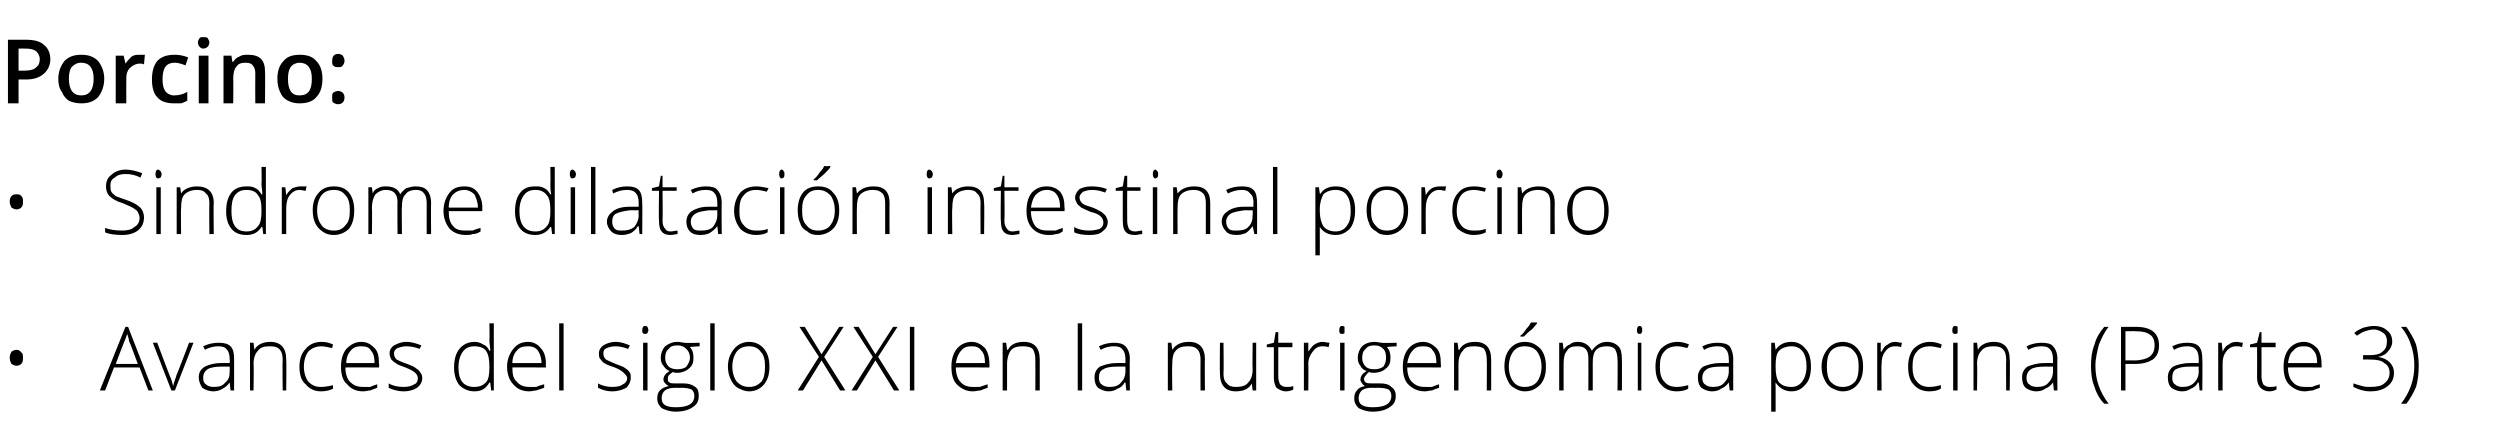
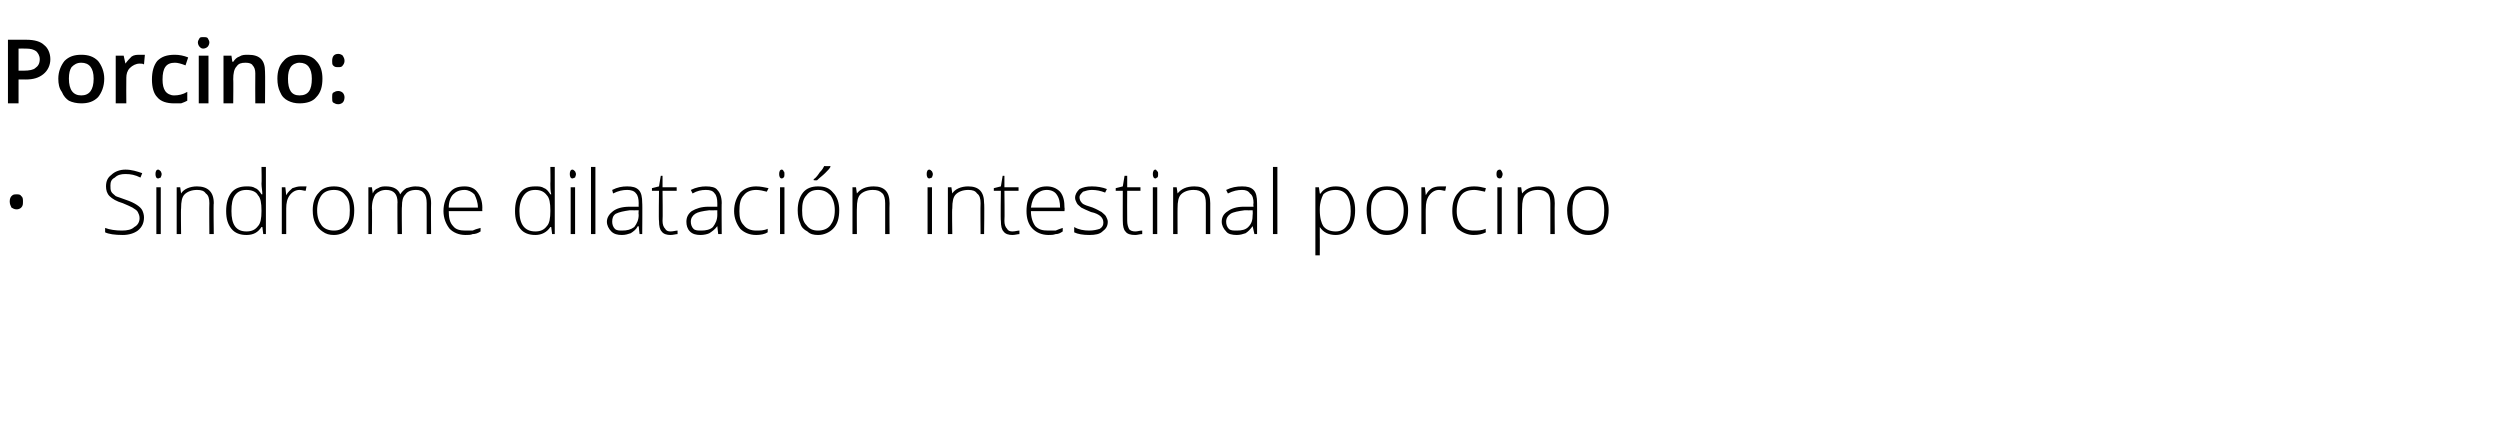
<svg xmlns="http://www.w3.org/2000/svg" version="1.1" width="283px" height="50.4px" viewBox="0 -4 283 50.4" style="top:-4px">
  <desc>Porcino: Sindrome dilataci n intestinal porcino Avances del siglo XXI en la nutrigen mica porcina (Parte 3)</desc>
  <defs />
  <g id="Polygon74858">
-     <path d="M 1.1 36.5 C 1.1 36.2 1.2 36 1.3 35.8 C 1.5 35.7 1.6 35.6 1.9 35.6 C 2.1 35.6 2.3 35.7 2.4 35.9 C 2.6 36 2.6 36.2 2.6 36.5 C 2.6 36.8 2.6 37 2.4 37.2 C 2.3 37.3 2.1 37.4 1.9 37.4 C 1.6 37.4 1.5 37.3 1.3 37.2 C 1.2 37 1.1 36.8 1.1 36.5 Z M 15.8 37.6 L 12.9 37.6 L 11.9 40.2 L 11.3 40.2 L 14.2 33 L 14.5 33 L 17.3 40.2 L 16.8 40.2 L 15.8 37.6 Z M 13.1 37.2 L 15.6 37.2 C 15.6 37.2 14.65 34.61 14.6 34.6 C 14.6 34.4 14.5 34.1 14.4 33.8 C 14.3 34.1 14.2 34.4 14.1 34.6 C 14.07 34.62 13.1 37.2 13.1 37.2 Z M 19.4 40.2 L 17.3 34.8 L 17.8 34.8 C 17.8 34.8 19.17 38.46 19.2 38.5 C 19.4 38.9 19.5 39.3 19.6 39.7 C 19.6 39.7 19.6 39.7 19.6 39.7 C 19.7 39.2 19.9 38.8 20 38.4 C 20.02 38.45 21.4 34.8 21.4 34.8 L 21.9 34.8 L 19.8 40.2 L 19.4 40.2 Z M 26.1 40.2 L 26 39.3 C 26 39.3 25.99 39.32 26 39.3 C 25.7 39.7 25.4 39.9 25.2 40 C 24.9 40.2 24.5 40.3 24.2 40.3 C 23.6 40.3 23.2 40.1 22.9 39.9 C 22.7 39.6 22.5 39.2 22.5 38.7 C 22.5 38.2 22.7 37.8 23.2 37.5 C 23.6 37.3 24.2 37.1 25 37.1 C 25.03 37.08 26 37.1 26 37.1 C 26 37.1 26.04 36.7 26 36.7 C 26 36.2 25.9 35.8 25.7 35.6 C 25.5 35.3 25.2 35.2 24.7 35.2 C 24.3 35.2 23.7 35.3 23.2 35.6 C 23.2 35.6 23 35.2 23 35.2 C 23.6 34.9 24.2 34.8 24.8 34.8 C 25.3 34.8 25.8 34.9 26.1 35.2 C 26.4 35.5 26.5 36 26.5 36.6 C 26.5 36.63 26.5 40.2 26.5 40.2 L 26.1 40.2 Z M 24.2 39.8 C 24.8 39.8 25.2 39.7 25.5 39.3 C 25.9 39 26 38.6 26 38 C 26.02 37.98 26 37.5 26 37.5 C 26 37.5 25.1 37.49 25.1 37.5 C 24.4 37.5 23.8 37.6 23.5 37.8 C 23.2 38 23 38.3 23 38.8 C 23 39.1 23.1 39.4 23.3 39.5 C 23.5 39.7 23.8 39.8 24.2 39.8 Z M 32 40.2 C 32 40.2 31.96 36.71 32 36.7 C 32 36.2 31.9 35.8 31.6 35.5 C 31.4 35.3 31.1 35.2 30.6 35.2 C 29.9 35.2 29.5 35.3 29.2 35.7 C 28.9 36 28.7 36.5 28.7 37.2 C 28.75 37.23 28.7 40.2 28.7 40.2 L 28.3 40.2 L 28.3 34.8 L 28.7 34.8 L 28.8 35.6 C 28.8 35.6 28.8 35.58 28.8 35.6 C 29.1 35 29.8 34.7 30.6 34.7 C 31.8 34.7 32.4 35.4 32.4 36.7 C 32.44 36.68 32.4 40.2 32.4 40.2 L 32 40.2 Z M 37.7 40 C 37.3 40.2 36.9 40.3 36.3 40.3 C 35.6 40.3 35 40 34.6 39.5 C 34.1 39.1 33.9 38.4 33.9 37.5 C 33.9 36.7 34.1 36 34.6 35.5 C 35 35 35.6 34.7 36.4 34.7 C 36.9 34.7 37.3 34.8 37.7 35 C 37.7 35 37.6 35.4 37.6 35.4 C 37.1 35.3 36.7 35.2 36.4 35.2 C 35.8 35.2 35.3 35.4 34.9 35.8 C 34.6 36.2 34.4 36.8 34.4 37.5 C 34.4 38.2 34.6 38.8 34.9 39.2 C 35.3 39.6 35.7 39.8 36.3 39.8 C 36.8 39.8 37.3 39.7 37.7 39.6 C 37.68 39.55 37.7 40 37.7 40 C 37.7 40 37.68 40 37.7 40 Z M 41.1 40.3 C 40.3 40.3 39.7 40 39.3 39.5 C 38.8 39.1 38.6 38.4 38.6 37.5 C 38.6 36.7 38.8 36 39.2 35.5 C 39.7 35 40.2 34.7 40.9 34.7 C 41.6 34.7 42 35 42.4 35.4 C 42.8 35.8 42.9 36.4 42.9 37.2 C 42.95 37.18 42.9 37.6 42.9 37.6 C 42.9 37.6 39.12 37.57 39.1 37.6 C 39.1 38.3 39.3 38.9 39.6 39.2 C 40 39.6 40.4 39.8 41.1 39.8 C 41.4 39.8 41.6 39.8 41.9 39.8 C 42.1 39.7 42.4 39.6 42.7 39.5 C 42.7 39.5 42.7 39.9 42.7 39.9 C 42.4 40 42.2 40.1 41.9 40.2 C 41.7 40.2 41.4 40.3 41.1 40.3 Z M 40.9 35.2 C 40.4 35.2 40 35.3 39.7 35.7 C 39.4 36 39.2 36.5 39.2 37.1 C 39.2 37.1 42.4 37.1 42.4 37.1 C 42.4 36.5 42.3 36 42 35.7 C 41.8 35.3 41.4 35.2 40.9 35.2 Z M 47.8 38.8 C 47.8 39.2 47.6 39.6 47.2 39.9 C 46.9 40.1 46.4 40.3 45.7 40.3 C 45 40.3 44.4 40.1 44 39.9 C 44 39.9 44 39.4 44 39.4 C 44.5 39.7 45.1 39.8 45.7 39.8 C 46.2 39.8 46.6 39.7 46.9 39.5 C 47.2 39.4 47.3 39.1 47.3 38.8 C 47.3 38.6 47.2 38.4 47 38.2 C 46.8 38 46.4 37.8 45.9 37.6 C 45.4 37.4 45 37.3 44.8 37.1 C 44.6 37 44.4 36.8 44.3 36.7 C 44.2 36.5 44.1 36.3 44.1 36 C 44.1 35.6 44.3 35.3 44.6 35.1 C 45 34.9 45.4 34.7 46 34.7 C 46.6 34.7 47.2 34.9 47.7 35.1 C 47.7 35.1 47.5 35.5 47.5 35.5 C 47 35.3 46.5 35.2 46 35.2 C 45.6 35.2 45.3 35.3 45 35.4 C 44.8 35.5 44.6 35.7 44.6 36 C 44.6 36.3 44.7 36.5 44.9 36.7 C 45.1 36.8 45.5 37 46.1 37.2 C 46.6 37.4 46.9 37.5 47.1 37.7 C 47.3 37.8 47.5 38 47.6 38.2 C 47.7 38.3 47.8 38.5 47.8 38.8 Z M 53.7 34.7 C 54.1 34.7 54.4 34.8 54.7 35 C 55 35.1 55.2 35.3 55.4 35.7 C 55.4 35.7 55.5 35.7 55.5 35.7 C 55.5 35.3 55.4 34.9 55.4 34.5 C 55.44 34.47 55.4 32.6 55.4 32.6 L 55.9 32.6 L 55.9 40.2 L 55.6 40.2 L 55.5 39.3 C 55.5 39.3 55.44 39.34 55.4 39.3 C 55 40 54.5 40.3 53.7 40.3 C 53 40.3 52.4 40 52 39.6 C 51.6 39.1 51.4 38.4 51.4 37.6 C 51.4 36.7 51.6 36 52 35.5 C 52.4 35 53 34.7 53.7 34.7 Z M 53.7 35.2 C 53.1 35.2 52.7 35.4 52.4 35.8 C 52.1 36.2 51.9 36.8 51.9 37.6 C 51.9 39.1 52.5 39.8 53.7 39.8 C 54.3 39.8 54.7 39.6 55 39.3 C 55.3 39 55.4 38.4 55.4 37.6 C 55.4 37.6 55.4 37.5 55.4 37.5 C 55.4 36.7 55.3 36.1 55 35.7 C 54.8 35.4 54.3 35.2 53.7 35.2 Z M 59.9 40.3 C 59.1 40.3 58.5 40 58.1 39.5 C 57.7 39.1 57.4 38.4 57.4 37.5 C 57.4 36.7 57.7 36 58.1 35.5 C 58.5 35 59 34.7 59.8 34.7 C 60.4 34.7 60.9 35 61.2 35.4 C 61.6 35.8 61.8 36.4 61.8 37.2 C 61.77 37.18 61.8 37.6 61.8 37.6 C 61.8 37.6 57.95 37.57 58 37.6 C 58 38.3 58.1 38.9 58.5 39.2 C 58.8 39.6 59.3 39.8 59.9 39.8 C 60.2 39.8 60.5 39.8 60.7 39.8 C 60.9 39.7 61.2 39.6 61.6 39.5 C 61.6 39.5 61.6 39.9 61.6 39.9 C 61.3 40 61 40.1 60.7 40.2 C 60.5 40.2 60.2 40.3 59.9 40.3 Z M 59.8 35.2 C 59.2 35.2 58.8 35.3 58.5 35.7 C 58.2 36 58 36.5 58 37.1 C 58 37.1 61.3 37.1 61.3 37.1 C 61.3 36.5 61.1 36 60.9 35.7 C 60.6 35.3 60.2 35.2 59.8 35.2 Z M 63.8 40.2 L 63.3 40.2 L 63.3 32.6 L 63.8 32.6 L 63.8 40.2 Z M 71.4 38.8 C 71.4 39.2 71.2 39.6 70.9 39.9 C 70.5 40.1 70 40.3 69.3 40.3 C 68.6 40.3 68.1 40.1 67.7 39.9 C 67.7 39.9 67.7 39.4 67.7 39.4 C 68.2 39.7 68.8 39.8 69.3 39.8 C 69.9 39.8 70.3 39.7 70.5 39.5 C 70.8 39.4 71 39.1 71 38.8 C 71 38.6 70.8 38.4 70.6 38.2 C 70.4 38 70.1 37.8 69.6 37.6 C 69 37.4 68.7 37.3 68.4 37.1 C 68.2 37 68.1 36.8 68 36.7 C 67.8 36.5 67.8 36.3 67.8 36 C 67.8 35.6 68 35.3 68.3 35.1 C 68.6 34.9 69.1 34.7 69.7 34.7 C 70.3 34.7 70.8 34.9 71.3 35.1 C 71.3 35.1 71.1 35.5 71.1 35.5 C 70.6 35.3 70.1 35.2 69.7 35.2 C 69.3 35.2 68.9 35.3 68.7 35.4 C 68.4 35.5 68.3 35.7 68.3 36 C 68.3 36.3 68.4 36.5 68.6 36.7 C 68.8 36.8 69.2 37 69.7 37.2 C 70.2 37.4 70.6 37.5 70.8 37.7 C 71 37.8 71.2 38 71.3 38.2 C 71.4 38.3 71.4 38.5 71.4 38.8 Z M 73.3 40.2 L 72.8 40.2 L 72.8 34.8 L 73.3 34.8 L 73.3 40.2 Z M 73 33.8 C 72.8 33.8 72.7 33.7 72.7 33.4 C 72.7 33.1 72.8 32.9 73 32.9 C 73.1 32.9 73.2 32.9 73.3 33 C 73.3 33.1 73.4 33.2 73.4 33.4 C 73.4 33.5 73.3 33.6 73.3 33.7 C 73.2 33.8 73.1 33.8 73 33.8 C 73 33.8 73 33.8 73 33.8 Z M 79.2 34.8 L 79.2 35.2 C 79.2 35.2 78.1 35.25 78.1 35.3 C 78.4 35.6 78.5 36 78.5 36.5 C 78.5 37 78.4 37.4 78 37.7 C 77.7 38 77.2 38.2 76.7 38.2 C 76.4 38.2 76.3 38.2 76.2 38.1 C 76 38.2 75.8 38.4 75.7 38.5 C 75.6 38.6 75.6 38.8 75.6 38.9 C 75.6 39.1 75.6 39.2 75.8 39.3 C 75.9 39.4 76.1 39.4 76.4 39.4 C 76.4 39.4 77.3 39.4 77.3 39.4 C 77.9 39.4 78.3 39.5 78.7 39.8 C 79 40 79.1 40.3 79.1 40.8 C 79.1 41.4 78.9 41.8 78.4 42.1 C 78 42.4 77.3 42.6 76.5 42.6 C 75.8 42.6 75.3 42.4 74.9 42.2 C 74.6 41.9 74.4 41.6 74.4 41.1 C 74.4 40.7 74.5 40.4 74.7 40.2 C 75 39.9 75.3 39.8 75.7 39.7 C 75.5 39.6 75.4 39.5 75.3 39.4 C 75.2 39.3 75.1 39.1 75.1 39 C 75.1 38.6 75.3 38.3 75.8 38 C 75.5 37.9 75.3 37.7 75.1 37.4 C 74.9 37.2 74.8 36.9 74.8 36.5 C 74.8 36 75 35.5 75.3 35.2 C 75.7 34.9 76.1 34.7 76.7 34.7 C 77 34.7 77.3 34.8 77.5 34.8 C 77.5 34.85 79.2 34.8 79.2 34.8 Z M 76.4 39.9 C 75.4 39.9 74.9 40.3 74.9 41.1 C 74.9 41.8 75.4 42.1 76.5 42.1 C 77.9 42.1 78.6 41.7 78.6 40.8 C 78.6 40.5 78.5 40.3 78.3 40.1 C 78.1 40 77.7 39.9 77.2 39.9 C 77.23 39.91 76.4 39.9 76.4 39.9 C 76.4 39.9 76.36 39.91 76.4 39.9 Z M 75.3 36.5 C 75.3 36.9 75.4 37.2 75.7 37.5 C 75.9 37.7 76.3 37.8 76.7 37.8 C 77.1 37.8 77.5 37.7 77.7 37.5 C 77.9 37.2 78.1 36.9 78.1 36.5 C 78.1 36 77.9 35.7 77.7 35.5 C 77.4 35.2 77.1 35.1 76.7 35.1 C 76.2 35.1 75.9 35.2 75.7 35.5 C 75.4 35.7 75.3 36.1 75.3 36.5 Z M 80.9 40.2 L 80.4 40.2 L 80.4 32.6 L 80.9 32.6 L 80.9 40.2 Z M 87.1 37.5 C 87.1 38.4 86.9 39 86.5 39.5 C 86.1 40 85.5 40.3 84.8 40.3 C 84.3 40.3 83.9 40.1 83.5 39.9 C 83.2 39.7 82.9 39.4 82.7 38.9 C 82.5 38.5 82.4 38 82.4 37.5 C 82.4 36.6 82.7 36 83.1 35.5 C 83.5 35 84.1 34.7 84.8 34.7 C 85.5 34.7 86.1 35 86.5 35.5 C 86.9 36 87.1 36.6 87.1 37.5 Z M 82.9 37.5 C 82.9 38.2 83.1 38.8 83.4 39.2 C 83.8 39.6 84.2 39.8 84.8 39.8 C 85.4 39.8 85.8 39.6 86.2 39.2 C 86.5 38.8 86.6 38.2 86.6 37.5 C 86.6 36.8 86.5 36.2 86.1 35.8 C 85.8 35.4 85.4 35.2 84.8 35.2 C 84.2 35.2 83.7 35.4 83.4 35.8 C 83.1 36.2 82.9 36.8 82.9 37.5 Z M 95.7 40.2 L 95.1 40.2 L 93 36.8 L 90.9 40.2 L 90.3 40.2 L 92.7 36.4 L 90.5 33 L 91.1 33 L 93 36.1 L 95 33 L 95.5 33 L 93.3 36.4 L 95.7 40.2 Z M 101.8 40.2 L 101.2 40.2 L 99.1 36.8 L 97 40.2 L 96.4 40.2 L 98.8 36.4 L 96.6 33 L 97.2 33 L 99.1 36.1 L 101.1 33 L 101.6 33 L 99.4 36.4 L 101.8 40.2 Z M 103 40.2 L 103 33 L 103.5 33 L 103.5 40.2 L 103 40.2 Z M 110.1 40.3 C 109.4 40.3 108.8 40 108.3 39.5 C 107.9 39.1 107.7 38.4 107.7 37.5 C 107.7 36.7 107.9 36 108.3 35.5 C 108.7 35 109.3 34.7 110 34.7 C 110.6 34.7 111.1 35 111.5 35.4 C 111.8 35.8 112 36.4 112 37.2 C 112.03 37.18 112 37.6 112 37.6 C 112 37.6 108.21 37.57 108.2 37.6 C 108.2 38.3 108.4 38.9 108.7 39.2 C 109 39.6 109.5 39.8 110.1 39.8 C 110.5 39.8 110.7 39.8 110.9 39.8 C 111.2 39.7 111.5 39.6 111.8 39.5 C 111.8 39.5 111.8 39.9 111.8 39.9 C 111.5 40 111.2 40.1 111 40.2 C 110.7 40.2 110.5 40.3 110.1 40.3 Z M 110 35.2 C 109.5 35.2 109.1 35.3 108.8 35.7 C 108.5 36 108.3 36.5 108.2 37.1 C 108.2 37.1 111.5 37.1 111.5 37.1 C 111.5 36.5 111.4 36 111.1 35.7 C 110.8 35.3 110.5 35.2 110 35.2 Z M 117.2 40.2 C 117.2 40.2 117.22 36.71 117.2 36.7 C 117.2 36.2 117.1 35.8 116.9 35.5 C 116.7 35.3 116.3 35.2 115.8 35.2 C 115.2 35.2 114.7 35.3 114.4 35.7 C 114.2 36 114 36.5 114 37.2 C 114.01 37.23 114 40.2 114 40.2 L 113.5 40.2 L 113.5 34.8 L 113.9 34.8 L 114 35.6 C 114 35.6 114.06 35.58 114.1 35.6 C 114.4 35 115 34.7 115.9 34.7 C 117.1 34.7 117.7 35.4 117.7 36.7 C 117.7 36.68 117.7 40.2 117.7 40.2 L 117.2 40.2 Z M 122.5 40.2 L 122 40.2 L 122 32.6 L 122.5 32.6 L 122.5 40.2 Z M 127.5 40.2 L 127.4 39.3 C 127.4 39.3 127.35 39.32 127.3 39.3 C 127.1 39.7 126.8 39.9 126.5 40 C 126.2 40.2 125.9 40.3 125.5 40.3 C 125 40.3 124.6 40.1 124.3 39.9 C 124 39.6 123.9 39.2 123.9 38.7 C 123.9 38.2 124.1 37.8 124.5 37.5 C 125 37.3 125.6 37.1 126.4 37.1 C 126.39 37.08 127.4 37.1 127.4 37.1 C 127.4 37.1 127.4 36.7 127.4 36.7 C 127.4 36.2 127.3 35.8 127.1 35.6 C 126.9 35.3 126.6 35.2 126.1 35.2 C 125.6 35.2 125.1 35.3 124.6 35.6 C 124.6 35.6 124.4 35.2 124.4 35.2 C 125 34.9 125.6 34.8 126.1 34.8 C 126.7 34.8 127.1 34.9 127.4 35.2 C 127.7 35.5 127.9 36 127.9 36.6 C 127.86 36.63 127.9 40.2 127.9 40.2 L 127.5 40.2 Z M 125.6 39.8 C 126.1 39.8 126.6 39.7 126.9 39.3 C 127.2 39 127.4 38.6 127.4 38 C 127.39 37.98 127.4 37.5 127.4 37.5 C 127.4 37.5 126.46 37.49 126.5 37.5 C 125.7 37.5 125.2 37.6 124.9 37.8 C 124.5 38 124.4 38.3 124.4 38.8 C 124.4 39.1 124.5 39.4 124.7 39.5 C 124.9 39.7 125.2 39.8 125.6 39.8 Z M 135.9 40.2 C 135.9 40.2 135.88 36.71 135.9 36.7 C 135.9 36.2 135.8 35.8 135.5 35.5 C 135.3 35.3 135 35.2 134.5 35.2 C 133.9 35.2 133.4 35.3 133.1 35.7 C 132.8 36 132.7 36.5 132.7 37.2 C 132.66 37.23 132.7 40.2 132.7 40.2 L 132.2 40.2 L 132.2 34.8 L 132.6 34.8 L 132.7 35.6 C 132.7 35.6 132.71 35.58 132.7 35.6 C 133.1 35 133.7 34.7 134.6 34.7 C 135.8 34.7 136.4 35.4 136.4 36.7 C 136.36 36.68 136.4 40.2 136.4 40.2 L 135.9 40.2 Z M 138.5 34.8 C 138.5 34.8 138.54 38.29 138.5 38.3 C 138.5 38.8 138.6 39.2 138.9 39.4 C 139.1 39.7 139.4 39.8 139.9 39.8 C 140.5 39.8 141 39.7 141.3 39.3 C 141.6 39 141.8 38.5 141.8 37.8 C 141.76 37.78 141.8 34.8 141.8 34.8 L 142.2 34.8 L 142.2 40.2 L 141.8 40.2 L 141.7 39.4 C 141.7 39.4 141.71 39.42 141.7 39.4 C 141.4 40 140.8 40.3 139.9 40.3 C 138.7 40.3 138.1 39.6 138.1 38.3 C 138.06 38.31 138.1 34.8 138.1 34.8 L 138.5 34.8 Z M 145.6 39.8 C 145.9 39.8 146.2 39.8 146.4 39.7 C 146.4 39.7 146.4 40.1 146.4 40.1 C 146.2 40.2 145.9 40.3 145.6 40.3 C 145.1 40.3 144.8 40.1 144.5 39.9 C 144.3 39.6 144.2 39.2 144.2 38.7 C 144.2 38.7 144.2 35.3 144.2 35.3 L 143.4 35.3 L 143.4 35 L 144.2 34.8 L 144.4 33.6 L 144.7 33.6 L 144.7 34.8 L 146.3 34.8 L 146.3 35.3 L 144.7 35.3 C 144.7 35.3 144.7 38.63 144.7 38.6 C 144.7 39 144.8 39.3 144.9 39.5 C 145.1 39.7 145.3 39.8 145.6 39.8 Z M 149.7 34.7 C 150 34.7 150.2 34.8 150.5 34.8 C 150.5 34.8 150.4 35.3 150.4 35.3 C 150.1 35.2 149.9 35.2 149.7 35.2 C 149.2 35.2 148.9 35.4 148.6 35.8 C 148.3 36.2 148.1 36.6 148.1 37.2 C 148.13 37.23 148.1 40.2 148.1 40.2 L 147.6 40.2 L 147.6 34.8 L 148.1 34.8 L 148.1 35.8 C 148.1 35.8 148.14 35.8 148.1 35.8 C 148.4 35.4 148.6 35.1 148.8 35 C 149.1 34.8 149.4 34.7 149.7 34.7 Z M 152.2 40.2 L 151.7 40.2 L 151.7 34.8 L 152.2 34.8 L 152.2 40.2 Z M 151.9 33.8 C 151.7 33.8 151.6 33.7 151.6 33.4 C 151.6 33.1 151.7 32.9 151.9 32.9 C 152 32.9 152.1 32.9 152.2 33 C 152.2 33.1 152.2 33.2 152.2 33.4 C 152.2 33.5 152.2 33.6 152.2 33.7 C 152.1 33.8 152 33.8 151.9 33.8 C 151.9 33.8 151.9 33.8 151.9 33.8 Z M 158.1 34.8 L 158.1 35.2 C 158.1 35.2 156.99 35.25 157 35.3 C 157.3 35.6 157.4 36 157.4 36.5 C 157.4 37 157.3 37.4 156.9 37.7 C 156.6 38 156.1 38.2 155.5 38.2 C 155.3 38.2 155.1 38.2 155 38.1 C 154.8 38.2 154.7 38.4 154.6 38.5 C 154.5 38.6 154.4 38.8 154.4 38.9 C 154.4 39.1 154.5 39.2 154.6 39.3 C 154.8 39.4 155 39.4 155.3 39.4 C 155.3 39.4 156.2 39.4 156.2 39.4 C 156.8 39.4 157.2 39.5 157.5 39.8 C 157.8 40 158 40.3 158 40.8 C 158 41.4 157.8 41.8 157.3 42.1 C 156.9 42.4 156.2 42.6 155.4 42.6 C 154.7 42.6 154.2 42.4 153.8 42.2 C 153.5 41.9 153.3 41.6 153.3 41.1 C 153.3 40.7 153.4 40.4 153.6 40.2 C 153.8 39.9 154.1 39.8 154.5 39.7 C 154.4 39.6 154.2 39.5 154.2 39.4 C 154.1 39.3 154 39.1 154 39 C 154 38.6 154.2 38.3 154.7 38 C 154.4 37.9 154.1 37.7 154 37.4 C 153.8 37.2 153.7 36.9 153.7 36.5 C 153.7 36 153.9 35.5 154.2 35.2 C 154.5 34.9 155 34.7 155.6 34.7 C 155.9 34.7 156.2 34.8 156.4 34.8 C 156.39 34.85 158.1 34.8 158.1 34.8 Z M 155.2 39.9 C 154.3 39.9 153.8 40.3 153.8 41.1 C 153.8 41.8 154.3 42.1 155.4 42.1 C 156.8 42.1 157.5 41.7 157.5 40.8 C 157.5 40.5 157.4 40.3 157.2 40.1 C 157 40 156.6 39.9 156.1 39.9 C 156.12 39.91 155.2 39.9 155.2 39.9 C 155.2 39.9 155.25 39.91 155.2 39.9 Z M 154.2 36.5 C 154.2 36.9 154.3 37.2 154.6 37.5 C 154.8 37.7 155.1 37.8 155.6 37.8 C 156 37.8 156.3 37.7 156.6 37.5 C 156.8 37.2 156.9 36.9 156.9 36.5 C 156.9 36 156.8 35.7 156.6 35.5 C 156.3 35.2 156 35.1 155.6 35.1 C 155.1 35.1 154.8 35.2 154.6 35.5 C 154.3 35.7 154.2 36.1 154.2 36.5 Z M 161.3 40.3 C 160.5 40.3 159.9 40 159.4 39.5 C 159 39.1 158.8 38.4 158.8 37.5 C 158.8 36.7 159 36 159.4 35.5 C 159.8 35 160.4 34.7 161.1 34.7 C 161.7 34.7 162.2 35 162.6 35.4 C 163 35.8 163.1 36.4 163.1 37.2 C 163.13 37.18 163.1 37.6 163.1 37.6 C 163.1 37.6 159.31 37.57 159.3 37.6 C 159.3 38.3 159.5 38.9 159.8 39.2 C 160.2 39.6 160.6 39.8 161.3 39.8 C 161.6 39.8 161.8 39.8 162.1 39.8 C 162.3 39.7 162.6 39.6 162.9 39.5 C 162.9 39.5 162.9 39.9 162.9 39.9 C 162.6 40 162.3 40.1 162.1 40.2 C 161.8 40.2 161.6 40.3 161.3 40.3 Z M 161.1 35.2 C 160.6 35.2 160.2 35.3 159.9 35.7 C 159.6 36 159.4 36.5 159.3 37.1 C 159.3 37.1 162.6 37.1 162.6 37.1 C 162.6 36.5 162.5 36 162.2 35.7 C 162 35.3 161.6 35.2 161.1 35.2 Z M 168.3 40.2 C 168.3 40.2 168.33 36.71 168.3 36.7 C 168.3 36.2 168.2 35.8 168 35.5 C 167.8 35.3 167.4 35.2 166.9 35.2 C 166.3 35.2 165.8 35.3 165.6 35.7 C 165.3 36 165.1 36.5 165.1 37.2 C 165.11 37.23 165.1 40.2 165.1 40.2 L 164.6 40.2 L 164.6 34.8 L 165 34.8 L 165.1 35.6 C 165.1 35.6 165.16 35.58 165.2 35.6 C 165.5 35 166.1 34.7 167 34.7 C 168.2 34.7 168.8 35.4 168.8 36.7 C 168.81 36.68 168.8 40.2 168.8 40.2 L 168.3 40.2 Z M 175 37.5 C 175 38.4 174.8 39 174.4 39.5 C 173.9 40 173.4 40.3 172.6 40.3 C 172.1 40.3 171.7 40.1 171.4 39.9 C 171 39.7 170.8 39.4 170.6 38.9 C 170.4 38.5 170.3 38 170.3 37.5 C 170.3 36.6 170.5 36 170.9 35.5 C 171.3 35 171.9 34.7 172.6 34.7 C 173.4 34.7 173.9 35 174.4 35.5 C 174.8 36 175 36.6 175 37.5 Z M 170.8 37.5 C 170.8 38.2 171 38.8 171.3 39.2 C 171.6 39.6 172 39.8 172.6 39.8 C 173.2 39.8 173.7 39.6 174 39.2 C 174.3 38.8 174.5 38.2 174.5 37.5 C 174.5 36.8 174.3 36.2 174 35.8 C 173.7 35.4 173.2 35.2 172.6 35.2 C 172 35.2 171.6 35.4 171.3 35.8 C 171 36.2 170.8 36.8 170.8 37.5 Z M 172.1 34 C 172.4 33.8 172.6 33.5 172.8 33.2 C 173.1 32.9 173.2 32.7 173.3 32.5 C 173.32 32.49 174 32.5 174 32.5 C 174 32.5 174.01 32.58 174 32.6 C 173.9 32.7 173.7 33 173.4 33.3 C 173.1 33.5 172.8 33.8 172.5 34.1 C 172.48 34.1 172.1 34.1 172.1 34.1 C 172.1 34.1 172.14 34.02 172.1 34 Z M 183.1 40.2 C 183.1 40.2 183.14 36.67 183.1 36.7 C 183.1 36.2 183 35.8 182.8 35.5 C 182.6 35.3 182.3 35.2 181.9 35.2 C 181.4 35.2 181 35.3 180.7 35.6 C 180.4 35.9 180.3 36.4 180.3 37 C 180.31 37.04 180.3 40.2 180.3 40.2 L 179.8 40.2 C 179.8 40.2 179.82 36.53 179.8 36.5 C 179.8 35.6 179.4 35.2 178.6 35.2 C 178 35.2 177.6 35.3 177.4 35.7 C 177.1 36 177 36.5 177 37.2 C 176.99 37.23 177 40.2 177 40.2 L 176.5 40.2 L 176.5 34.8 L 176.9 34.8 L 177 35.6 C 177 35.6 177.04 35.58 177 35.6 C 177.2 35.3 177.4 35.1 177.7 35 C 177.9 34.8 178.2 34.7 178.6 34.7 C 179.4 34.7 179.9 35.1 180.2 35.7 C 180.2 35.7 180.2 35.7 180.2 35.7 C 180.4 35.4 180.6 35.2 180.9 35 C 181.2 34.8 181.5 34.7 181.9 34.7 C 182.5 34.7 182.9 34.9 183.2 35.2 C 183.5 35.5 183.6 36 183.6 36.7 C 183.62 36.68 183.6 40.2 183.6 40.2 L 183.1 40.2 Z M 185.8 40.2 L 185.4 40.2 L 185.4 34.8 L 185.8 34.8 L 185.8 40.2 Z M 185.6 33.8 C 185.4 33.8 185.3 33.7 185.3 33.4 C 185.3 33.1 185.4 32.9 185.6 32.9 C 185.7 32.9 185.8 32.9 185.8 33 C 185.9 33.1 185.9 33.2 185.9 33.4 C 185.9 33.5 185.9 33.6 185.8 33.7 C 185.8 33.8 185.7 33.8 185.6 33.8 C 185.6 33.8 185.6 33.8 185.6 33.8 Z M 191.1 40 C 190.8 40.2 190.3 40.3 189.8 40.3 C 189 40.3 188.4 40 188 39.5 C 187.6 39.1 187.4 38.4 187.4 37.5 C 187.4 36.7 187.6 36 188 35.5 C 188.5 35 189.1 34.7 189.9 34.7 C 190.3 34.7 190.8 34.8 191.2 35 C 191.2 35 191 35.4 191 35.4 C 190.6 35.3 190.2 35.2 189.9 35.2 C 189.2 35.2 188.7 35.4 188.4 35.8 C 188 36.2 187.9 36.8 187.9 37.5 C 187.9 38.2 188 38.8 188.4 39.2 C 188.7 39.6 189.2 39.8 189.8 39.8 C 190.3 39.8 190.7 39.7 191.1 39.6 C 191.12 39.55 191.1 40 191.1 40 C 191.1 40 191.12 40 191.1 40 Z M 195.8 40.2 L 195.7 39.3 C 195.7 39.3 195.67 39.32 195.7 39.3 C 195.4 39.7 195.1 39.9 194.8 40 C 194.6 40.2 194.2 40.3 193.8 40.3 C 193.3 40.3 192.9 40.1 192.6 39.9 C 192.3 39.6 192.2 39.2 192.2 38.7 C 192.2 38.2 192.4 37.8 192.8 37.5 C 193.3 37.3 193.9 37.1 194.7 37.1 C 194.72 37.08 195.7 37.1 195.7 37.1 C 195.7 37.1 195.73 36.7 195.7 36.7 C 195.7 36.2 195.6 35.8 195.4 35.6 C 195.2 35.3 194.9 35.2 194.4 35.2 C 193.9 35.2 193.4 35.3 192.9 35.6 C 192.9 35.6 192.7 35.2 192.7 35.2 C 193.3 34.9 193.9 34.8 194.4 34.8 C 195 34.8 195.5 34.9 195.8 35.2 C 196 35.5 196.2 36 196.2 36.6 C 196.19 36.63 196.2 40.2 196.2 40.2 L 195.8 40.2 Z M 193.9 39.8 C 194.4 39.8 194.9 39.7 195.2 39.3 C 195.5 39 195.7 38.6 195.7 38 C 195.71 37.98 195.7 37.5 195.7 37.5 C 195.7 37.5 194.78 37.49 194.8 37.5 C 194 37.5 193.5 37.6 193.2 37.8 C 192.9 38 192.7 38.3 192.7 38.8 C 192.7 39.1 192.8 39.4 193 39.5 C 193.2 39.7 193.5 39.8 193.9 39.8 Z M 202.8 40.3 C 202 40.3 201.4 39.9 201 39.3 C 200.99 39.33 201 39.3 201 39.3 C 201 39.3 200.97 39.75 201 39.7 C 201 40 201 40.2 201 40.5 C 200.99 40.54 201 42.6 201 42.6 L 200.5 42.6 L 200.5 34.8 L 200.9 34.8 L 201 35.6 C 201 35.6 201.03 35.6 201 35.6 C 201.4 35 202 34.7 202.8 34.7 C 203.5 34.7 204 35 204.4 35.5 C 204.8 35.9 205 36.6 205 37.5 C 205 38.4 204.8 39.1 204.4 39.5 C 204 40 203.5 40.3 202.8 40.3 Z M 202.8 39.8 C 203.3 39.8 203.7 39.6 204 39.2 C 204.3 38.8 204.5 38.2 204.5 37.5 C 204.5 36 203.9 35.2 202.8 35.2 C 202.2 35.2 201.7 35.4 201.4 35.7 C 201.1 36 201 36.6 201 37.4 C 201 37.4 201 37.5 201 37.5 C 201 38.3 201.1 38.9 201.4 39.3 C 201.7 39.6 202.1 39.8 202.8 39.8 Z M 210.9 37.5 C 210.9 38.4 210.7 39 210.3 39.5 C 209.9 40 209.3 40.3 208.6 40.3 C 208.1 40.3 207.7 40.1 207.3 39.9 C 207 39.7 206.7 39.4 206.5 38.9 C 206.3 38.5 206.2 38 206.2 37.5 C 206.2 36.6 206.5 36 206.9 35.5 C 207.3 35 207.9 34.7 208.6 34.7 C 209.3 34.7 209.9 35 210.3 35.5 C 210.7 36 210.9 36.6 210.9 37.5 Z M 206.8 37.5 C 206.8 38.2 206.9 38.8 207.2 39.2 C 207.6 39.6 208 39.8 208.6 39.8 C 209.2 39.8 209.6 39.6 210 39.2 C 210.3 38.8 210.4 38.2 210.4 37.5 C 210.4 36.8 210.3 36.2 209.9 35.8 C 209.6 35.4 209.2 35.2 208.6 35.2 C 208 35.2 207.5 35.4 207.2 35.8 C 206.9 36.2 206.8 36.8 206.8 37.5 Z M 214.6 34.7 C 214.8 34.7 215 34.8 215.3 34.8 C 215.3 34.8 215.2 35.3 215.2 35.3 C 215 35.2 214.7 35.2 214.5 35.2 C 214 35.2 213.7 35.4 213.4 35.8 C 213.1 36.2 213 36.6 213 37.2 C 212.95 37.23 213 40.2 213 40.2 L 212.5 40.2 L 212.5 34.8 L 212.9 34.8 L 212.9 35.8 C 212.9 35.8 212.96 35.8 213 35.8 C 213.2 35.4 213.4 35.1 213.7 35 C 213.9 34.8 214.2 34.7 214.6 34.7 Z M 219.7 40 C 219.4 40.2 218.9 40.3 218.4 40.3 C 217.6 40.3 217 40 216.6 39.5 C 216.2 39.1 216 38.4 216 37.5 C 216 36.7 216.2 36 216.6 35.5 C 217.1 35 217.7 34.7 218.5 34.7 C 218.9 34.7 219.4 34.8 219.8 35 C 219.8 35 219.7 35.4 219.7 35.4 C 219.2 35.3 218.8 35.2 218.5 35.2 C 217.8 35.2 217.3 35.4 217 35.8 C 216.6 36.2 216.5 36.8 216.5 37.5 C 216.5 38.2 216.6 38.8 217 39.2 C 217.3 39.6 217.8 39.8 218.4 39.8 C 218.9 39.8 219.3 39.7 219.7 39.6 C 219.73 39.55 219.7 40 219.7 40 C 219.7 40 219.73 40 219.7 40 Z M 221.6 40.2 L 221.1 40.2 L 221.1 34.8 L 221.6 34.8 L 221.6 40.2 Z M 221.3 33.8 C 221.1 33.8 221 33.7 221 33.4 C 221 33.1 221.1 32.9 221.3 32.9 C 221.4 32.9 221.5 32.9 221.6 33 C 221.6 33.1 221.6 33.2 221.6 33.4 C 221.6 33.5 221.6 33.6 221.6 33.7 C 221.5 33.8 221.4 33.8 221.3 33.8 C 221.3 33.8 221.3 33.8 221.3 33.8 Z M 227.1 40.2 C 227.1 40.2 227.07 36.71 227.1 36.7 C 227.1 36.2 227 35.8 226.7 35.5 C 226.5 35.3 226.2 35.2 225.7 35.2 C 225.1 35.2 224.6 35.3 224.3 35.7 C 224 36 223.8 36.5 223.8 37.2 C 223.85 37.23 223.8 40.2 223.8 40.2 L 223.4 40.2 L 223.4 34.8 L 223.8 34.8 L 223.9 35.6 C 223.9 35.6 223.9 35.58 223.9 35.6 C 224.2 35 224.9 34.7 225.7 34.7 C 226.9 34.7 227.5 35.4 227.5 36.7 C 227.55 36.68 227.5 40.2 227.5 40.2 L 227.1 40.2 Z M 232.5 40.2 L 232.4 39.3 C 232.4 39.3 232.35 39.32 232.4 39.3 C 232.1 39.7 231.8 39.9 231.5 40 C 231.3 40.2 230.9 40.3 230.5 40.3 C 230 40.3 229.6 40.1 229.3 39.9 C 229 39.6 228.9 39.2 228.9 38.7 C 228.9 38.2 229.1 37.8 229.5 37.5 C 230 37.3 230.6 37.1 231.4 37.1 C 231.4 37.08 232.4 37.1 232.4 37.1 C 232.4 37.1 232.41 36.7 232.4 36.7 C 232.4 36.2 232.3 35.8 232.1 35.6 C 231.9 35.3 231.6 35.2 231.1 35.2 C 230.6 35.2 230.1 35.3 229.6 35.6 C 229.6 35.6 229.4 35.2 229.4 35.2 C 230 34.9 230.6 34.8 231.1 34.8 C 231.7 34.8 232.2 34.9 232.4 35.2 C 232.7 35.5 232.9 36 232.9 36.6 C 232.87 36.63 232.9 40.2 232.9 40.2 L 232.5 40.2 Z M 230.6 39.8 C 231.1 39.8 231.6 39.7 231.9 39.3 C 232.2 39 232.4 38.6 232.4 38 C 232.39 37.98 232.4 37.5 232.4 37.5 C 232.4 37.5 231.47 37.49 231.5 37.5 C 230.7 37.5 230.2 37.6 229.9 37.8 C 229.6 38 229.4 38.3 229.4 38.8 C 229.4 39.1 229.5 39.4 229.7 39.5 C 229.9 39.7 230.2 39.8 230.6 39.8 Z M 236.7 37.4 C 236.7 36.6 236.8 35.7 237.1 35 C 237.3 34.2 237.7 33.6 238.2 33 C 238.2 33 238.7 33 238.7 33 C 238.2 33.6 237.9 34.3 237.6 35 C 237.4 35.8 237.2 36.6 237.2 37.4 C 237.2 39 237.7 40.4 238.7 41.7 C 238.7 41.7 238.2 41.7 238.2 41.7 C 237.7 41.2 237.3 40.5 237.1 39.8 C 236.8 39.1 236.7 38.3 236.7 37.4 Z M 241.8 33 C 243.5 33 244.4 33.7 244.4 35.1 C 244.4 35.8 244.2 36.3 243.7 36.7 C 243.2 37 242.6 37.2 241.7 37.2 C 241.7 37.21 240.6 37.2 240.6 37.2 L 240.6 40.2 L 240.1 40.2 L 240.1 33 L 241.8 33 C 241.8 33 241.85 33.02 241.8 33 Z M 240.6 36.8 C 240.6 36.8 241.58 36.78 241.6 36.8 C 242.4 36.8 243 36.6 243.3 36.4 C 243.7 36.1 243.9 35.7 243.9 35.1 C 243.9 34.5 243.7 34.1 243.4 33.9 C 243 33.6 242.5 33.5 241.8 33.5 C 241.78 33.47 240.6 33.5 240.6 33.5 L 240.6 36.8 Z M 249 40.2 L 248.9 39.3 C 248.9 39.3 248.82 39.32 248.8 39.3 C 248.6 39.7 248.3 39.9 248 40 C 247.7 40.2 247.4 40.3 247 40.3 C 246.5 40.3 246.1 40.1 245.8 39.9 C 245.5 39.6 245.4 39.2 245.4 38.7 C 245.4 38.2 245.6 37.8 246 37.5 C 246.4 37.3 247.1 37.1 247.9 37.1 C 247.87 37.08 248.9 37.1 248.9 37.1 C 248.9 37.1 248.88 36.7 248.9 36.7 C 248.9 36.2 248.8 35.8 248.6 35.6 C 248.4 35.3 248 35.2 247.6 35.2 C 247.1 35.2 246.6 35.3 246.1 35.6 C 246.1 35.6 245.9 35.2 245.9 35.2 C 246.5 34.9 247 34.8 247.6 34.8 C 248.2 34.8 248.6 34.9 248.9 35.2 C 249.2 35.5 249.3 36 249.3 36.6 C 249.34 36.63 249.3 40.2 249.3 40.2 L 249 40.2 Z M 247 39.8 C 247.6 39.8 248 39.7 248.4 39.3 C 248.7 39 248.9 38.6 248.9 38 C 248.86 37.98 248.9 37.5 248.9 37.5 C 248.9 37.5 247.94 37.49 247.9 37.5 C 247.2 37.5 246.7 37.6 246.3 37.8 C 246 38 245.9 38.3 245.9 38.8 C 245.9 39.1 246 39.4 246.2 39.5 C 246.4 39.7 246.7 39.8 247 39.8 Z M 253.2 34.7 C 253.4 34.7 253.7 34.8 253.9 34.8 C 253.9 34.8 253.8 35.3 253.8 35.3 C 253.6 35.2 253.4 35.2 253.1 35.2 C 252.7 35.2 252.3 35.4 252 35.8 C 251.7 36.2 251.6 36.6 251.6 37.2 C 251.59 37.23 251.6 40.2 251.6 40.2 L 251.1 40.2 L 251.1 34.8 L 251.5 34.8 L 251.6 35.8 C 251.6 35.8 251.59 35.8 251.6 35.8 C 251.8 35.4 252 35.1 252.3 35 C 252.5 34.8 252.8 34.7 253.2 34.7 Z M 256.9 39.8 C 257.2 39.8 257.5 39.8 257.7 39.7 C 257.7 39.7 257.7 40.1 257.7 40.1 C 257.5 40.2 257.2 40.3 256.9 40.3 C 256.4 40.3 256.1 40.1 255.9 39.9 C 255.6 39.6 255.5 39.2 255.5 38.7 C 255.52 38.7 255.5 35.3 255.5 35.3 L 254.7 35.3 L 254.7 35 L 255.5 34.8 L 255.8 33.6 L 256 33.6 L 256 34.8 L 257.6 34.8 L 257.6 35.3 L 256 35.3 C 256 35.3 256.01 38.63 256 38.6 C 256 39 256.1 39.3 256.2 39.5 C 256.4 39.7 256.6 39.8 256.9 39.8 Z M 260.9 40.3 C 260.2 40.3 259.6 40 259.1 39.5 C 258.7 39.1 258.5 38.4 258.5 37.5 C 258.5 36.7 258.7 36 259.1 35.5 C 259.5 35 260.1 34.7 260.8 34.7 C 261.4 34.7 261.9 35 262.3 35.4 C 262.6 35.8 262.8 36.4 262.8 37.2 C 262.81 37.18 262.8 37.6 262.8 37.6 C 262.8 37.6 258.99 37.57 259 37.6 C 259 38.3 259.2 38.9 259.5 39.2 C 259.8 39.6 260.3 39.8 260.9 39.8 C 261.2 39.8 261.5 39.8 261.7 39.8 C 262 39.7 262.2 39.6 262.6 39.5 C 262.6 39.5 262.6 39.9 262.6 39.9 C 262.3 40 262 40.1 261.8 40.2 C 261.5 40.2 261.2 40.3 260.9 40.3 Z M 260.8 35.2 C 260.3 35.2 259.9 35.3 259.6 35.7 C 259.2 36 259.1 36.5 259 37.1 C 259 37.1 262.3 37.1 262.3 37.1 C 262.3 36.5 262.2 36 261.9 35.7 C 261.6 35.3 261.3 35.2 260.8 35.2 Z M 270.8 34.7 C 270.8 35.1 270.6 35.5 270.3 35.8 C 270.1 36.1 269.7 36.3 269.2 36.4 C 269.2 36.4 269.2 36.4 269.2 36.4 C 269.8 36.5 270.2 36.7 270.5 37 C 270.8 37.3 271 37.7 271 38.2 C 271 38.8 270.8 39.3 270.3 39.7 C 269.8 40.1 269.2 40.3 268.3 40.3 C 267.6 40.3 267 40.1 266.4 39.8 C 266.4 39.8 266.4 39.4 266.4 39.4 C 266.7 39.5 267 39.6 267.4 39.7 C 267.7 39.8 268 39.8 268.3 39.8 C 269 39.8 269.6 39.7 269.9 39.4 C 270.3 39.1 270.5 38.7 270.5 38.2 C 270.5 37.7 270.3 37.3 269.9 37.1 C 269.6 36.8 269 36.7 268.3 36.7 C 268.3 36.68 267.5 36.7 267.5 36.7 L 267.5 36.2 C 267.5 36.2 268.31 36.21 268.3 36.2 C 268.9 36.2 269.4 36.1 269.7 35.8 C 270.1 35.5 270.2 35.1 270.2 34.6 C 270.2 34.3 270.1 33.9 269.8 33.7 C 269.5 33.5 269.2 33.3 268.7 33.3 C 268.4 33.3 268 33.4 267.7 33.5 C 267.4 33.6 267.1 33.8 266.8 34 C 266.8 34 266.5 33.7 266.5 33.7 C 266.8 33.4 267.1 33.3 267.5 33.1 C 267.9 33 268.3 32.9 268.7 32.9 C 269.4 32.9 269.9 33.1 270.2 33.4 C 270.6 33.7 270.8 34.1 270.8 34.7 Z M 273.8 37.4 C 273.8 38.3 273.7 39.1 273.5 39.8 C 273.2 40.5 272.8 41.2 272.4 41.7 C 272.4 41.7 271.8 41.7 271.8 41.7 C 272.8 40.4 273.3 39 273.3 37.4 C 273.3 36.6 273.2 35.8 272.9 35 C 272.7 34.3 272.3 33.6 271.8 33 C 271.8 33 272.4 33 272.4 33 C 272.8 33.6 273.2 34.2 273.5 35 C 273.7 35.8 273.8 36.6 273.8 37.4 Z " stroke="none" fill="#000" />
-   </g>
+     </g>
  <g id="Polygon74857">
    <path d="M 1.1 18.8 C 1.1 18.5 1.2 18.3 1.3 18.2 C 1.5 18 1.6 18 1.9 18 C 2.1 18 2.3 18 2.4 18.2 C 2.6 18.3 2.6 18.6 2.6 18.8 C 2.6 19.1 2.6 19.3 2.4 19.5 C 2.3 19.6 2.1 19.7 1.9 19.7 C 1.6 19.7 1.5 19.6 1.3 19.5 C 1.2 19.3 1.1 19.1 1.1 18.8 Z M 16.3 20.6 C 16.3 21.2 16.1 21.7 15.6 22.1 C 15.2 22.4 14.6 22.6 13.9 22.6 C 13 22.6 12.3 22.5 11.9 22.3 C 11.9 22.3 11.9 21.8 11.9 21.8 C 12.4 22 13.1 22.1 13.8 22.1 C 14.4 22.1 14.9 22 15.2 21.7 C 15.6 21.5 15.8 21.1 15.8 20.7 C 15.8 20.4 15.7 20.2 15.6 20 C 15.5 19.8 15.3 19.7 15 19.5 C 14.8 19.4 14.4 19.2 13.9 19 C 13.2 18.8 12.7 18.5 12.4 18.2 C 12.1 17.9 12 17.5 12 17.1 C 12 16.5 12.2 16.1 12.6 15.8 C 13 15.4 13.6 15.2 14.2 15.2 C 14.9 15.2 15.5 15.4 16.1 15.6 C 16.1 15.6 15.9 16.1 15.9 16.1 C 15.3 15.8 14.8 15.7 14.2 15.7 C 13.7 15.7 13.3 15.8 13 16.1 C 12.6 16.3 12.5 16.6 12.5 17 C 12.5 17.3 12.5 17.5 12.6 17.7 C 12.7 17.9 12.9 18 13.1 18.2 C 13.3 18.3 13.7 18.4 14.2 18.6 C 14.8 18.8 15.2 19 15.5 19.2 C 15.8 19.4 16 19.6 16.1 19.8 C 16.2 20 16.3 20.3 16.3 20.6 Z M 18.2 22.5 L 17.7 22.5 L 17.7 17.2 L 18.2 17.2 L 18.2 22.5 Z M 17.9 16.2 C 17.7 16.2 17.6 16 17.6 15.7 C 17.6 15.4 17.7 15.2 17.9 15.2 C 18 15.2 18.1 15.3 18.2 15.4 C 18.2 15.4 18.3 15.6 18.3 15.7 C 18.3 15.9 18.2 16 18.2 16.1 C 18.1 16.1 18 16.2 17.9 16.2 C 17.9 16.2 17.9 16.2 17.9 16.2 Z M 23.7 22.5 C 23.7 22.5 23.67 19.04 23.7 19 C 23.7 18.5 23.6 18.1 23.3 17.9 C 23.1 17.6 22.8 17.5 22.3 17.5 C 21.7 17.5 21.2 17.7 20.9 18 C 20.6 18.3 20.5 18.8 20.5 19.6 C 20.46 19.56 20.5 22.5 20.5 22.5 L 20 22.5 L 20 17.2 L 20.4 17.2 L 20.5 17.9 C 20.5 17.9 20.5 17.91 20.5 17.9 C 20.8 17.4 21.5 17.1 22.3 17.1 C 23.5 17.1 24.2 17.7 24.2 19 C 24.15 19.01 24.2 22.5 24.2 22.5 L 23.7 22.5 Z M 27.9 17.1 C 28.3 17.1 28.6 17.1 28.9 17.3 C 29.2 17.4 29.4 17.7 29.6 18 C 29.6 18 29.7 18 29.7 18 C 29.7 17.6 29.6 17.2 29.6 16.8 C 29.64 16.8 29.6 14.9 29.6 14.9 L 30.1 14.9 L 30.1 22.5 L 29.8 22.5 L 29.7 21.7 C 29.7 21.7 29.64 21.68 29.6 21.7 C 29.2 22.3 28.7 22.6 27.9 22.6 C 27.2 22.6 26.6 22.4 26.2 21.9 C 25.8 21.4 25.6 20.8 25.6 19.9 C 25.6 19 25.8 18.3 26.2 17.8 C 26.6 17.3 27.2 17.1 27.9 17.1 Z M 27.9 17.5 C 27.3 17.5 26.9 17.7 26.6 18.1 C 26.3 18.5 26.2 19.1 26.2 19.9 C 26.2 21.4 26.7 22.2 27.9 22.2 C 28.5 22.2 28.9 22 29.2 21.6 C 29.5 21.3 29.6 20.7 29.6 19.9 C 29.6 19.9 29.6 19.8 29.6 19.8 C 29.6 19 29.5 18.4 29.2 18.1 C 29 17.7 28.5 17.5 27.9 17.5 Z M 34 17.1 C 34.2 17.1 34.5 17.1 34.7 17.1 C 34.7 17.1 34.6 17.6 34.6 17.6 C 34.4 17.6 34.2 17.5 33.9 17.5 C 33.5 17.5 33.1 17.7 32.8 18.1 C 32.5 18.5 32.4 19 32.4 19.6 C 32.4 19.56 32.4 22.5 32.4 22.5 L 31.9 22.5 L 31.9 17.2 L 32.3 17.2 L 32.4 18.1 C 32.4 18.1 32.41 18.14 32.4 18.1 C 32.6 17.7 32.9 17.5 33.1 17.3 C 33.4 17.2 33.7 17.1 34 17.1 Z M 40.1 19.8 C 40.1 20.7 39.9 21.4 39.5 21.9 C 39.1 22.3 38.5 22.6 37.8 22.6 C 37.3 22.6 36.9 22.5 36.5 22.2 C 36.2 22 35.9 21.7 35.7 21.3 C 35.5 20.9 35.4 20.4 35.4 19.8 C 35.4 19 35.6 18.3 36.1 17.8 C 36.5 17.3 37.1 17.1 37.8 17.1 C 38.5 17.1 39.1 17.3 39.5 17.8 C 39.9 18.3 40.1 19 40.1 19.8 Z M 35.9 19.8 C 35.9 20.6 36.1 21.1 36.4 21.5 C 36.7 21.9 37.2 22.1 37.8 22.1 C 38.4 22.1 38.8 21.9 39.1 21.5 C 39.5 21.1 39.6 20.6 39.6 19.8 C 39.6 19.1 39.5 18.5 39.1 18.1 C 38.8 17.7 38.4 17.5 37.8 17.5 C 37.2 17.5 36.7 17.7 36.4 18.1 C 36.1 18.5 35.9 19.1 35.9 19.8 Z M 48.3 22.5 C 48.3 22.5 48.29 19 48.3 19 C 48.3 18.5 48.2 18.1 48 17.9 C 47.8 17.6 47.5 17.5 47.1 17.5 C 46.5 17.5 46.1 17.7 45.9 18 C 45.6 18.3 45.5 18.7 45.5 19.4 C 45.46 19.38 45.5 22.5 45.5 22.5 L 45 22.5 C 45 22.5 44.97 18.86 45 18.9 C 45 18 44.6 17.5 43.7 17.5 C 43.2 17.5 42.8 17.7 42.5 18 C 42.3 18.3 42.1 18.8 42.1 19.6 C 42.14 19.56 42.1 22.5 42.1 22.5 L 41.7 22.5 L 41.7 17.2 L 42.1 17.2 L 42.2 17.9 C 42.2 17.9 42.19 17.91 42.2 17.9 C 42.3 17.6 42.5 17.4 42.8 17.3 C 43.1 17.1 43.4 17.1 43.7 17.1 C 44.5 17.1 45.1 17.4 45.3 18 C 45.3 18 45.3 18 45.3 18 C 45.5 17.7 45.7 17.5 46 17.3 C 46.3 17.2 46.7 17.1 47 17.1 C 47.6 17.1 48 17.2 48.3 17.5 C 48.6 17.8 48.8 18.3 48.8 19 C 48.77 19.01 48.8 22.5 48.8 22.5 L 48.3 22.5 Z M 52.7 22.6 C 51.9 22.6 51.3 22.3 50.9 21.9 C 50.5 21.4 50.2 20.7 50.2 19.9 C 50.2 19 50.5 18.3 50.9 17.8 C 51.3 17.3 51.8 17.1 52.6 17.1 C 53.2 17.1 53.7 17.3 54 17.7 C 54.4 18.2 54.6 18.8 54.6 19.5 C 54.58 19.51 54.6 19.9 54.6 19.9 C 54.6 19.9 50.75 19.9 50.8 19.9 C 50.8 20.6 50.9 21.2 51.3 21.6 C 51.6 22 52.1 22.1 52.7 22.1 C 53 22.1 53.3 22.1 53.5 22.1 C 53.7 22 54 21.9 54.4 21.8 C 54.4 21.8 54.4 22.2 54.4 22.2 C 54.1 22.4 53.8 22.5 53.5 22.5 C 53.3 22.6 53 22.6 52.7 22.6 Z M 52.6 17.5 C 52 17.5 51.6 17.7 51.3 18 C 51 18.3 50.8 18.8 50.8 19.5 C 50.8 19.5 54.1 19.5 54.1 19.5 C 54.1 18.9 53.9 18.4 53.7 18 C 53.4 17.7 53 17.5 52.6 17.5 Z M 60.6 17.1 C 61 17.1 61.3 17.1 61.6 17.3 C 61.9 17.4 62.1 17.7 62.3 18 C 62.3 18 62.4 18 62.4 18 C 62.3 17.6 62.3 17.2 62.3 16.8 C 62.33 16.8 62.3 14.9 62.3 14.9 L 62.8 14.9 L 62.8 22.5 L 62.5 22.5 L 62.4 21.7 C 62.4 21.7 62.33 21.68 62.3 21.7 C 61.9 22.3 61.3 22.6 60.6 22.6 C 59.9 22.6 59.3 22.4 58.9 21.9 C 58.5 21.4 58.3 20.8 58.3 19.9 C 58.3 19 58.5 18.3 58.9 17.8 C 59.3 17.3 59.8 17.1 60.6 17.1 Z M 60.6 17.5 C 60 17.5 59.6 17.7 59.3 18.1 C 59 18.5 58.8 19.1 58.8 19.9 C 58.8 21.4 59.4 22.2 60.6 22.2 C 61.2 22.2 61.6 22 61.9 21.6 C 62.2 21.3 62.3 20.7 62.3 19.9 C 62.3 19.9 62.3 19.8 62.3 19.8 C 62.3 19 62.2 18.4 61.9 18.1 C 61.6 17.7 61.2 17.5 60.6 17.5 Z M 65.1 22.5 L 64.6 22.5 L 64.6 17.2 L 65.1 17.2 L 65.1 22.5 Z M 64.8 16.2 C 64.6 16.2 64.5 16 64.5 15.7 C 64.5 15.4 64.6 15.2 64.8 15.2 C 64.9 15.2 65 15.3 65.1 15.4 C 65.1 15.4 65.2 15.6 65.2 15.7 C 65.2 15.9 65.1 16 65.1 16.1 C 65 16.1 64.9 16.2 64.8 16.2 C 64.8 16.2 64.8 16.2 64.8 16.2 Z M 67.4 22.5 L 66.9 22.5 L 66.9 14.9 L 67.4 14.9 L 67.4 22.5 Z M 72.4 22.5 L 72.3 21.6 C 72.3 21.6 72.22 21.65 72.2 21.6 C 72 22 71.7 22.2 71.4 22.4 C 71.1 22.5 70.8 22.6 70.4 22.6 C 69.9 22.6 69.5 22.5 69.2 22.2 C 68.9 21.9 68.7 21.5 68.7 21.1 C 68.7 20.6 69 20.2 69.4 19.9 C 69.8 19.6 70.4 19.4 71.3 19.4 C 71.26 19.41 72.3 19.4 72.3 19.4 C 72.3 19.4 72.28 19.03 72.3 19 C 72.3 18.5 72.2 18.1 72 17.9 C 71.8 17.6 71.4 17.5 71 17.5 C 70.5 17.5 70 17.6 69.4 17.9 C 69.4 17.9 69.3 17.5 69.3 17.5 C 69.9 17.2 70.4 17.1 71 17.1 C 71.6 17.1 72 17.2 72.3 17.5 C 72.6 17.8 72.7 18.3 72.7 19 C 72.73 18.96 72.7 22.5 72.7 22.5 L 72.4 22.5 Z M 70.4 22.1 C 71 22.1 71.4 22 71.8 21.7 C 72.1 21.3 72.3 20.9 72.3 20.3 C 72.26 20.31 72.3 19.8 72.3 19.8 C 72.3 19.8 71.33 19.82 71.3 19.8 C 70.6 19.9 70.1 20 69.7 20.2 C 69.4 20.4 69.3 20.7 69.3 21.1 C 69.3 21.4 69.4 21.7 69.6 21.9 C 69.8 22.1 70.1 22.1 70.4 22.1 Z M 75.9 22.2 C 76.2 22.2 76.5 22.1 76.7 22.1 C 76.7 22.1 76.7 22.5 76.7 22.5 C 76.5 22.5 76.2 22.6 75.9 22.6 C 75.5 22.6 75.1 22.5 74.9 22.2 C 74.7 22 74.6 21.6 74.6 21 C 74.55 21.03 74.6 17.6 74.6 17.6 L 73.8 17.6 L 73.8 17.3 L 74.6 17.1 L 74.8 15.9 L 75 15.9 L 75 17.2 L 76.6 17.2 L 76.6 17.6 L 75 17.6 C 75 17.6 75.04 20.96 75 21 C 75 21.4 75.1 21.7 75.3 21.9 C 75.4 22.1 75.6 22.2 75.9 22.2 Z M 81.3 22.5 L 81.2 21.6 C 81.2 21.6 81.15 21.65 81.2 21.6 C 80.9 22 80.6 22.2 80.3 22.4 C 80.1 22.5 79.7 22.6 79.3 22.6 C 78.8 22.6 78.4 22.5 78.1 22.2 C 77.8 21.9 77.7 21.5 77.7 21.1 C 77.7 20.6 77.9 20.2 78.3 19.9 C 78.8 19.6 79.4 19.4 80.2 19.4 C 80.2 19.41 81.2 19.4 81.2 19.4 C 81.2 19.4 81.21 19.03 81.2 19 C 81.2 18.5 81.1 18.1 80.9 17.9 C 80.7 17.6 80.4 17.5 79.9 17.5 C 79.4 17.5 78.9 17.6 78.4 17.9 C 78.4 17.9 78.2 17.5 78.2 17.5 C 78.8 17.2 79.4 17.1 79.9 17.1 C 80.5 17.1 81 17.2 81.2 17.5 C 81.5 17.8 81.7 18.3 81.7 19 C 81.67 18.96 81.7 22.5 81.7 22.5 L 81.3 22.5 Z M 79.4 22.1 C 79.9 22.1 80.4 22 80.7 21.7 C 81 21.3 81.2 20.9 81.2 20.3 C 81.19 20.31 81.2 19.8 81.2 19.8 C 81.2 19.8 80.27 19.82 80.3 19.8 C 79.5 19.9 79 20 78.7 20.2 C 78.4 20.4 78.2 20.7 78.2 21.1 C 78.2 21.4 78.3 21.7 78.5 21.9 C 78.7 22.1 79 22.1 79.4 22.1 Z M 86.9 22.3 C 86.6 22.5 86.1 22.6 85.6 22.6 C 84.8 22.6 84.2 22.3 83.8 21.9 C 83.4 21.4 83.1 20.7 83.1 19.9 C 83.1 19 83.4 18.3 83.8 17.8 C 84.3 17.3 84.9 17.1 85.6 17.1 C 86.1 17.1 86.5 17.2 87 17.3 C 87 17.3 86.8 17.7 86.8 17.7 C 86.4 17.6 86 17.5 85.6 17.5 C 85 17.5 84.5 17.7 84.2 18.1 C 83.8 18.5 83.7 19.1 83.7 19.9 C 83.7 20.6 83.8 21.1 84.2 21.5 C 84.5 21.9 85 22.1 85.6 22.1 C 86 22.1 86.5 22.1 86.9 21.9 C 86.91 21.89 86.9 22.3 86.9 22.3 C 86.9 22.3 86.91 22.33 86.9 22.3 Z M 88.8 22.5 L 88.3 22.5 L 88.3 17.2 L 88.8 17.2 L 88.8 22.5 Z M 88.5 16.2 C 88.3 16.2 88.2 16 88.2 15.7 C 88.2 15.4 88.3 15.2 88.5 15.2 C 88.6 15.2 88.7 15.3 88.7 15.4 C 88.8 15.4 88.8 15.6 88.8 15.7 C 88.8 15.9 88.8 16 88.7 16.1 C 88.7 16.1 88.6 16.2 88.5 16.2 C 88.5 16.2 88.5 16.2 88.5 16.2 Z M 95 19.8 C 95 20.7 94.8 21.4 94.3 21.9 C 93.9 22.3 93.3 22.6 92.6 22.6 C 92.1 22.6 91.7 22.5 91.4 22.2 C 91 22 90.7 21.7 90.6 21.3 C 90.4 20.9 90.3 20.4 90.3 19.8 C 90.3 19 90.5 18.3 90.9 17.8 C 91.3 17.3 91.9 17.1 92.6 17.1 C 93.4 17.1 93.9 17.3 94.3 17.8 C 94.8 18.3 95 19 95 19.8 Z M 90.8 19.8 C 90.8 20.6 90.9 21.1 91.3 21.5 C 91.6 21.9 92 22.1 92.6 22.1 C 93.2 22.1 93.7 21.9 94 21.5 C 94.3 21.1 94.5 20.6 94.5 19.8 C 94.5 19.1 94.3 18.5 94 18.1 C 93.6 17.7 93.2 17.5 92.6 17.5 C 92 17.5 91.6 17.7 91.3 18.1 C 90.9 18.5 90.8 19.1 90.8 19.8 Z M 92.1 16.3 C 92.4 16.1 92.6 15.8 92.8 15.5 C 93.1 15.2 93.2 15 93.3 14.8 C 93.31 14.82 94 14.8 94 14.8 C 94 14.8 94 14.91 94 14.9 C 93.9 15.1 93.7 15.3 93.4 15.6 C 93.1 15.9 92.8 16.1 92.5 16.4 C 92.47 16.43 92.1 16.4 92.1 16.4 C 92.1 16.4 92.13 16.35 92.1 16.3 Z M 100.2 22.5 C 100.2 22.5 100.19 19.04 100.2 19 C 100.2 18.5 100.1 18.1 99.9 17.9 C 99.6 17.6 99.3 17.5 98.8 17.5 C 98.2 17.5 97.7 17.7 97.4 18 C 97.1 18.3 97 18.8 97 19.6 C 96.98 19.56 97 22.5 97 22.5 L 96.5 22.5 L 96.5 17.2 L 96.9 17.2 L 97 17.9 C 97 17.9 97.03 17.91 97 17.9 C 97.4 17.4 98 17.1 98.9 17.1 C 100.1 17.1 100.7 17.7 100.7 19 C 100.67 19.01 100.7 22.5 100.7 22.5 L 100.2 22.5 Z M 105.5 22.5 L 105 22.5 L 105 17.2 L 105.5 17.2 L 105.5 22.5 Z M 105.2 16.2 C 105 16.2 104.9 16 104.9 15.7 C 104.9 15.4 105 15.2 105.2 15.2 C 105.3 15.2 105.4 15.3 105.5 15.4 C 105.5 15.4 105.6 15.6 105.6 15.7 C 105.6 15.9 105.5 16 105.5 16.1 C 105.4 16.1 105.3 16.2 105.2 16.2 C 105.2 16.2 105.2 16.2 105.2 16.2 Z M 111 22.5 C 111 22.5 110.97 19.04 111 19 C 111 18.5 110.9 18.1 110.6 17.9 C 110.4 17.6 110.1 17.5 109.6 17.5 C 109 17.5 108.5 17.7 108.2 18 C 107.9 18.3 107.8 18.8 107.8 19.6 C 107.75 19.56 107.8 22.5 107.8 22.5 L 107.3 22.5 L 107.3 17.2 L 107.7 17.2 L 107.8 17.9 C 107.8 17.9 107.8 17.91 107.8 17.9 C 108.1 17.4 108.8 17.1 109.6 17.1 C 110.8 17.1 111.4 17.7 111.4 19 C 111.45 19.01 111.4 22.5 111.4 22.5 L 111 22.5 Z M 114.6 22.2 C 114.9 22.2 115.2 22.1 115.4 22.1 C 115.4 22.1 115.4 22.5 115.4 22.5 C 115.2 22.5 114.9 22.6 114.6 22.6 C 114.2 22.6 113.8 22.5 113.6 22.2 C 113.4 22 113.3 21.6 113.3 21 C 113.25 21.03 113.3 17.6 113.3 17.6 L 112.5 17.6 L 112.5 17.3 L 113.3 17.1 L 113.5 15.9 L 113.7 15.9 L 113.7 17.2 L 115.3 17.2 L 115.3 17.6 L 113.7 17.6 C 113.7 17.6 113.74 20.96 113.7 21 C 113.7 21.4 113.8 21.7 114 21.9 C 114.1 22.1 114.3 22.2 114.6 22.2 Z M 118.7 22.6 C 117.9 22.6 117.3 22.3 116.9 21.9 C 116.4 21.4 116.2 20.7 116.2 19.9 C 116.2 19 116.4 18.3 116.8 17.8 C 117.3 17.3 117.8 17.1 118.5 17.1 C 119.1 17.1 119.6 17.3 120 17.7 C 120.4 18.2 120.5 18.8 120.5 19.5 C 120.54 19.51 120.5 19.9 120.5 19.9 C 120.5 19.9 116.72 19.9 116.7 19.9 C 116.7 20.6 116.9 21.2 117.2 21.6 C 117.6 22 118 22.1 118.7 22.1 C 119 22.1 119.2 22.1 119.5 22.1 C 119.7 22 120 21.9 120.3 21.8 C 120.3 21.8 120.3 22.2 120.3 22.2 C 120 22.4 119.8 22.5 119.5 22.5 C 119.2 22.6 119 22.6 118.7 22.6 Z M 118.5 17.5 C 118 17.5 117.6 17.7 117.3 18 C 117 18.3 116.8 18.8 116.7 19.5 C 116.7 19.5 120 19.5 120 19.5 C 120 18.9 119.9 18.4 119.6 18 C 119.4 17.7 119 17.5 118.5 17.5 Z M 125.4 21.1 C 125.4 21.6 125.2 21.9 124.8 22.2 C 124.5 22.5 124 22.6 123.3 22.6 C 122.6 22.6 122 22.5 121.6 22.3 C 121.6 22.3 121.6 21.7 121.6 21.7 C 122.1 22 122.7 22.1 123.3 22.1 C 123.8 22.1 124.2 22 124.5 21.9 C 124.8 21.7 124.9 21.5 124.9 21.2 C 124.9 20.9 124.8 20.7 124.6 20.5 C 124.4 20.3 124 20.1 123.5 20 C 123 19.8 122.6 19.6 122.4 19.5 C 122.2 19.3 122 19.2 121.9 19 C 121.8 18.8 121.7 18.6 121.7 18.4 C 121.7 18 121.9 17.7 122.2 17.4 C 122.6 17.2 123 17.1 123.6 17.1 C 124.2 17.1 124.8 17.2 125.3 17.4 C 125.3 17.4 125.1 17.8 125.1 17.8 C 124.6 17.6 124.1 17.5 123.6 17.5 C 123.2 17.5 122.9 17.6 122.6 17.7 C 122.4 17.9 122.2 18.1 122.2 18.3 C 122.2 18.6 122.3 18.8 122.5 19 C 122.7 19.2 123.1 19.3 123.7 19.5 C 124.2 19.7 124.5 19.9 124.7 20 C 124.9 20.2 125.1 20.3 125.2 20.5 C 125.3 20.7 125.4 20.9 125.4 21.1 Z M 128.5 22.2 C 128.8 22.2 129 22.1 129.3 22.1 C 129.3 22.1 129.3 22.5 129.3 22.5 C 129 22.5 128.8 22.6 128.5 22.6 C 128 22.6 127.6 22.5 127.4 22.2 C 127.2 22 127.1 21.6 127.1 21 C 127.09 21.03 127.1 17.6 127.1 17.6 L 126.3 17.6 L 126.3 17.3 L 127.1 17.1 L 127.3 15.9 L 127.6 15.9 L 127.6 17.2 L 129.1 17.2 L 129.1 17.6 L 127.6 17.6 C 127.6 17.6 127.58 20.96 127.6 21 C 127.6 21.4 127.7 21.7 127.8 21.9 C 127.9 22.1 128.2 22.2 128.5 22.2 Z M 131 22.5 L 130.5 22.5 L 130.5 17.2 L 131 17.2 L 131 22.5 Z M 130.8 16.2 C 130.6 16.2 130.5 16 130.5 15.7 C 130.5 15.4 130.6 15.2 130.8 15.2 C 130.9 15.2 130.9 15.3 131 15.4 C 131.1 15.4 131.1 15.6 131.1 15.7 C 131.1 15.9 131.1 16 131 16.1 C 130.9 16.1 130.9 16.2 130.8 16.2 C 130.8 16.2 130.8 16.2 130.8 16.2 Z M 136.5 22.5 C 136.5 22.5 136.51 19.04 136.5 19 C 136.5 18.5 136.4 18.1 136.2 17.9 C 135.9 17.6 135.6 17.5 135.1 17.5 C 134.5 17.5 134 17.7 133.7 18 C 133.4 18.3 133.3 18.8 133.3 19.6 C 133.29 19.56 133.3 22.5 133.3 22.5 L 132.8 22.5 L 132.8 17.2 L 133.2 17.2 L 133.3 17.9 C 133.3 17.9 133.34 17.91 133.3 17.9 C 133.7 17.4 134.3 17.1 135.2 17.1 C 136.4 17.1 137 17.7 137 19 C 136.99 19.01 137 22.5 137 22.5 L 136.5 22.5 Z M 142 22.5 L 141.8 21.6 C 141.8 21.6 141.8 21.65 141.8 21.6 C 141.5 22 141.3 22.2 141 22.4 C 140.7 22.5 140.4 22.6 140 22.6 C 139.5 22.6 139 22.5 138.8 22.2 C 138.5 21.9 138.3 21.5 138.3 21.1 C 138.3 20.6 138.5 20.2 139 19.9 C 139.4 19.6 140 19.4 140.8 19.4 C 140.84 19.41 141.9 19.4 141.9 19.4 C 141.9 19.4 141.85 19.03 141.9 19 C 141.9 18.5 141.8 18.1 141.5 17.9 C 141.3 17.6 141 17.5 140.6 17.5 C 140.1 17.5 139.6 17.6 139 17.9 C 139 17.9 138.8 17.5 138.8 17.5 C 139.4 17.2 140 17.1 140.6 17.1 C 141.2 17.1 141.6 17.2 141.9 17.5 C 142.2 17.8 142.3 18.3 142.3 19 C 142.31 18.96 142.3 22.5 142.3 22.5 L 142 22.5 Z M 140 22.1 C 140.6 22.1 141 22 141.3 21.7 C 141.7 21.3 141.8 20.9 141.8 20.3 C 141.83 20.31 141.8 19.8 141.8 19.8 C 141.8 19.8 140.91 19.82 140.9 19.8 C 140.2 19.9 139.6 20 139.3 20.2 C 139 20.4 138.8 20.7 138.8 21.1 C 138.8 21.4 138.9 21.7 139.1 21.9 C 139.3 22.1 139.6 22.1 140 22.1 Z M 144.6 22.5 L 144.1 22.5 L 144.1 14.9 L 144.6 14.9 L 144.6 22.5 Z M 151.2 22.6 C 150.4 22.6 149.8 22.3 149.4 21.7 C 149.41 21.67 149.4 21.7 149.4 21.7 C 149.4 21.7 149.39 22.08 149.4 22.1 C 149.4 22.3 149.4 22.6 149.4 22.9 C 149.41 22.87 149.4 24.9 149.4 24.9 L 148.9 24.9 L 148.9 17.2 L 149.3 17.2 L 149.4 17.9 C 149.4 17.9 149.46 17.94 149.5 17.9 C 149.8 17.4 150.4 17.1 151.2 17.1 C 151.9 17.1 152.5 17.3 152.8 17.8 C 153.2 18.3 153.4 18.9 153.4 19.8 C 153.4 20.7 153.2 21.4 152.8 21.9 C 152.4 22.3 151.9 22.6 151.2 22.6 Z M 151.2 22.2 C 151.7 22.2 152.2 22 152.5 21.5 C 152.8 21.1 152.9 20.6 152.9 19.9 C 152.9 18.3 152.3 17.5 151.2 17.5 C 150.6 17.5 150.1 17.7 149.8 18 C 149.6 18.4 149.4 18.9 149.4 19.7 C 149.4 19.7 149.4 19.8 149.4 19.8 C 149.4 20.7 149.6 21.3 149.8 21.6 C 150.1 22 150.6 22.2 151.2 22.2 Z M 159.4 19.8 C 159.4 20.7 159.2 21.4 158.7 21.9 C 158.3 22.3 157.7 22.6 157 22.6 C 156.5 22.6 156.1 22.5 155.8 22.2 C 155.4 22 155.1 21.7 155 21.3 C 154.8 20.9 154.7 20.4 154.7 19.8 C 154.7 19 154.9 18.3 155.3 17.8 C 155.7 17.3 156.3 17.1 157 17.1 C 157.8 17.1 158.3 17.3 158.7 17.8 C 159.2 18.3 159.4 19 159.4 19.8 Z M 155.2 19.8 C 155.2 20.6 155.3 21.1 155.7 21.5 C 156 21.9 156.4 22.1 157 22.1 C 157.6 22.1 158.1 21.9 158.4 21.5 C 158.7 21.1 158.9 20.6 158.9 19.8 C 158.9 19.1 158.7 18.5 158.4 18.1 C 158.1 17.7 157.6 17.5 157 17.5 C 156.4 17.5 156 17.7 155.7 18.1 C 155.3 18.5 155.2 19.1 155.2 19.8 Z M 163 17.1 C 163.2 17.1 163.5 17.1 163.7 17.1 C 163.7 17.1 163.6 17.6 163.6 17.6 C 163.4 17.6 163.2 17.5 162.9 17.5 C 162.5 17.5 162.1 17.7 161.8 18.1 C 161.5 18.5 161.4 19 161.4 19.6 C 161.38 19.56 161.4 22.5 161.4 22.5 L 160.9 22.5 L 160.9 17.2 L 161.3 17.2 L 161.4 18.1 C 161.4 18.1 161.39 18.14 161.4 18.1 C 161.6 17.7 161.8 17.5 162.1 17.3 C 162.3 17.2 162.6 17.1 163 17.1 Z M 168.2 22.3 C 167.8 22.5 167.4 22.6 166.8 22.6 C 166.1 22.6 165.5 22.3 165 21.9 C 164.6 21.4 164.4 20.7 164.4 19.9 C 164.4 19 164.6 18.3 165.1 17.8 C 165.5 17.3 166.1 17.1 166.9 17.1 C 167.4 17.1 167.8 17.2 168.2 17.3 C 168.2 17.3 168.1 17.7 168.1 17.7 C 167.6 17.6 167.2 17.5 166.9 17.5 C 166.2 17.5 165.7 17.7 165.4 18.1 C 165.1 18.5 164.9 19.1 164.9 19.9 C 164.9 20.6 165.1 21.1 165.4 21.5 C 165.7 21.9 166.2 22.1 166.8 22.1 C 167.3 22.1 167.7 22.1 168.2 21.9 C 168.15 21.89 168.2 22.3 168.2 22.3 C 168.2 22.3 168.15 22.33 168.2 22.3 Z M 170 22.5 L 169.5 22.5 L 169.5 17.2 L 170 17.2 L 170 22.5 Z M 169.8 16.2 C 169.5 16.2 169.4 16 169.4 15.7 C 169.4 15.4 169.5 15.2 169.8 15.2 C 169.9 15.2 169.9 15.3 170 15.4 C 170 15.4 170.1 15.6 170.1 15.7 C 170.1 15.9 170 16 170 16.1 C 169.9 16.1 169.9 16.2 169.8 16.2 C 169.8 16.2 169.8 16.2 169.8 16.2 Z M 175.5 22.5 C 175.5 22.5 175.5 19.04 175.5 19 C 175.5 18.5 175.4 18.1 175.2 17.9 C 174.9 17.6 174.6 17.5 174.1 17.5 C 173.5 17.5 173 17.7 172.7 18 C 172.4 18.3 172.3 18.8 172.3 19.6 C 172.28 19.56 172.3 22.5 172.3 22.5 L 171.8 22.5 L 171.8 17.2 L 172.2 17.2 L 172.3 17.9 C 172.3 17.9 172.33 17.91 172.3 17.9 C 172.7 17.4 173.3 17.1 174.2 17.1 C 175.4 17.1 176 17.7 176 19 C 175.97 19.01 176 22.5 176 22.5 L 175.5 22.5 Z M 182.1 19.8 C 182.1 20.7 181.9 21.4 181.5 21.9 C 181.1 22.3 180.5 22.6 179.8 22.6 C 179.3 22.6 178.9 22.5 178.5 22.2 C 178.2 22 177.9 21.7 177.7 21.3 C 177.5 20.9 177.4 20.4 177.4 19.8 C 177.4 19 177.7 18.3 178.1 17.8 C 178.5 17.3 179.1 17.1 179.8 17.1 C 180.5 17.1 181.1 17.3 181.5 17.8 C 181.9 18.3 182.1 19 182.1 19.8 Z M 178 19.8 C 178 20.6 178.1 21.1 178.4 21.5 C 178.8 21.9 179.2 22.1 179.8 22.1 C 180.4 22.1 180.8 21.9 181.2 21.5 C 181.5 21.1 181.6 20.6 181.6 19.8 C 181.6 19.1 181.5 18.5 181.2 18.1 C 180.8 17.7 180.4 17.5 179.8 17.5 C 179.2 17.5 178.8 17.7 178.4 18.1 C 178.1 18.5 178 19.1 178 19.8 Z " stroke="none" fill="#000" />
  </g>
  <g id="Polygon74856">
    <path d="M 5.7 2.7 C 5.7 3.4 5.4 4 4.9 4.4 C 4.4 4.8 3.8 5 2.9 5 C 2.85 4.98 2.1 5 2.1 5 L 2.1 7.7 L 0.9 7.7 L 0.9 0.5 C 0.9 0.5 3 0.51 3 0.5 C 3.9 0.5 4.6 0.7 5 1.1 C 5.4 1.4 5.7 2 5.7 2.7 Z M 2.1 4 C 2.1 4 2.73 4 2.7 4 C 3.3 4 3.8 3.9 4 3.7 C 4.3 3.5 4.5 3.2 4.5 2.7 C 4.5 2.3 4.3 2 4.1 1.8 C 3.8 1.6 3.5 1.5 2.9 1.5 C 2.92 1.49 2.1 1.5 2.1 1.5 L 2.1 4 Z M 11.8 4.9 C 11.8 5.8 11.5 6.5 11.1 7 C 10.6 7.5 10 7.7 9.2 7.7 C 8.7 7.7 8.2 7.6 7.8 7.4 C 7.5 7.2 7.2 6.9 7 6.4 C 6.7 6 6.6 5.5 6.6 4.9 C 6.6 4.1 6.9 3.4 7.3 2.9 C 7.8 2.4 8.4 2.2 9.2 2.2 C 10 2.2 10.6 2.4 11.1 2.9 C 11.5 3.4 11.8 4.1 11.8 4.9 Z M 7.8 4.9 C 7.8 6.2 8.3 6.8 9.2 6.8 C 10.1 6.8 10.6 6.2 10.6 4.9 C 10.6 3.7 10.1 3.1 9.2 3.1 C 8.7 3.1 8.4 3.3 8.1 3.6 C 7.9 3.9 7.8 4.3 7.8 4.9 Z M 15.9 2.2 C 16.1 2.2 16.3 2.2 16.4 2.2 C 16.4 2.2 16.3 3.3 16.3 3.3 C 16.2 3.2 16 3.2 15.8 3.2 C 15.4 3.2 15 3.4 14.7 3.7 C 14.4 4 14.3 4.4 14.3 4.8 C 14.28 4.83 14.3 7.7 14.3 7.7 L 13.1 7.7 L 13.1 2.3 L 14 2.3 L 14.2 3.2 C 14.2 3.2 14.25 3.2 14.2 3.2 C 14.4 2.9 14.7 2.6 14.9 2.4 C 15.2 2.2 15.5 2.2 15.9 2.2 Z M 19.7 7.7 C 18.9 7.7 18.2 7.5 17.8 7 C 17.4 6.6 17.2 5.9 17.2 5 C 17.2 4.1 17.4 3.4 17.8 2.9 C 18.3 2.4 18.9 2.2 19.8 2.2 C 20.3 2.2 20.8 2.3 21.3 2.5 C 21.3 2.5 21 3.4 21 3.4 C 20.5 3.2 20.1 3.1 19.8 3.1 C 18.8 3.1 18.4 3.7 18.4 5 C 18.4 5.6 18.5 6 18.7 6.3 C 18.9 6.6 19.3 6.8 19.7 6.8 C 20.2 6.8 20.7 6.7 21.2 6.4 C 21.2 6.4 21.2 7.4 21.2 7.4 C 21 7.5 20.8 7.6 20.5 7.7 C 20.3 7.7 20 7.7 19.7 7.7 Z M 23.6 7.7 L 22.5 7.7 L 22.5 2.3 L 23.6 2.3 L 23.6 7.7 Z M 22.4 0.8 C 22.4 0.6 22.5 0.5 22.6 0.3 C 22.7 0.2 22.8 0.2 23 0.2 C 23.2 0.2 23.4 0.2 23.5 0.3 C 23.6 0.5 23.7 0.6 23.7 0.8 C 23.7 1 23.6 1.2 23.5 1.3 C 23.4 1.4 23.2 1.5 23 1.5 C 22.8 1.5 22.7 1.4 22.6 1.3 C 22.5 1.2 22.4 1 22.4 0.8 Z M 30 7.7 L 28.9 7.7 C 28.9 7.7 28.88 4.33 28.9 4.3 C 28.9 3.9 28.8 3.6 28.6 3.4 C 28.5 3.2 28.2 3.1 27.8 3.1 C 27.3 3.1 27 3.2 26.8 3.5 C 26.5 3.8 26.4 4.3 26.4 5 C 26.43 4.96 26.4 7.7 26.4 7.7 L 25.3 7.7 L 25.3 2.3 L 26.2 2.3 L 26.3 3 C 26.3 3 26.4 2.96 26.4 3 C 26.6 2.7 26.8 2.5 27.1 2.4 C 27.4 2.2 27.7 2.2 28.1 2.2 C 29.4 2.2 30 2.8 30 4.1 C 30.03 4.13 30 7.7 30 7.7 Z M 36.5 4.9 C 36.5 5.8 36.3 6.5 35.8 7 C 35.4 7.5 34.7 7.7 33.9 7.7 C 33.4 7.7 33 7.6 32.6 7.4 C 32.2 7.2 31.9 6.9 31.7 6.4 C 31.5 6 31.4 5.5 31.4 4.9 C 31.4 4.1 31.6 3.4 32.1 2.9 C 32.5 2.4 33.1 2.2 34 2.2 C 34.7 2.2 35.4 2.4 35.8 2.9 C 36.3 3.4 36.5 4.1 36.5 4.9 Z M 32.6 4.9 C 32.6 6.2 33 6.8 33.9 6.8 C 34.9 6.8 35.3 6.2 35.3 4.9 C 35.3 3.7 34.8 3.1 33.9 3.1 C 33.5 3.1 33.1 3.3 32.9 3.6 C 32.7 3.9 32.6 4.3 32.6 4.9 Z M 37.6 7 C 37.6 6.8 37.6 6.6 37.7 6.5 C 37.9 6.4 38 6.3 38.3 6.3 C 38.5 6.3 38.7 6.4 38.8 6.5 C 38.9 6.6 39 6.8 39 7 C 39 7.3 38.9 7.5 38.8 7.6 C 38.7 7.7 38.5 7.8 38.3 7.8 C 38 7.8 37.9 7.7 37.7 7.6 C 37.6 7.5 37.6 7.3 37.6 7 Z M 37.6 2.9 C 37.6 2.4 37.8 2.1 38.3 2.1 C 38.5 2.1 38.7 2.2 38.8 2.3 C 38.9 2.5 39 2.6 39 2.9 C 39 3.1 38.9 3.3 38.8 3.4 C 38.7 3.6 38.5 3.6 38.3 3.6 C 38 3.6 37.9 3.6 37.7 3.4 C 37.6 3.3 37.6 3.1 37.6 2.9 Z " stroke="none" fill="#000" />
  </g>
</svg>